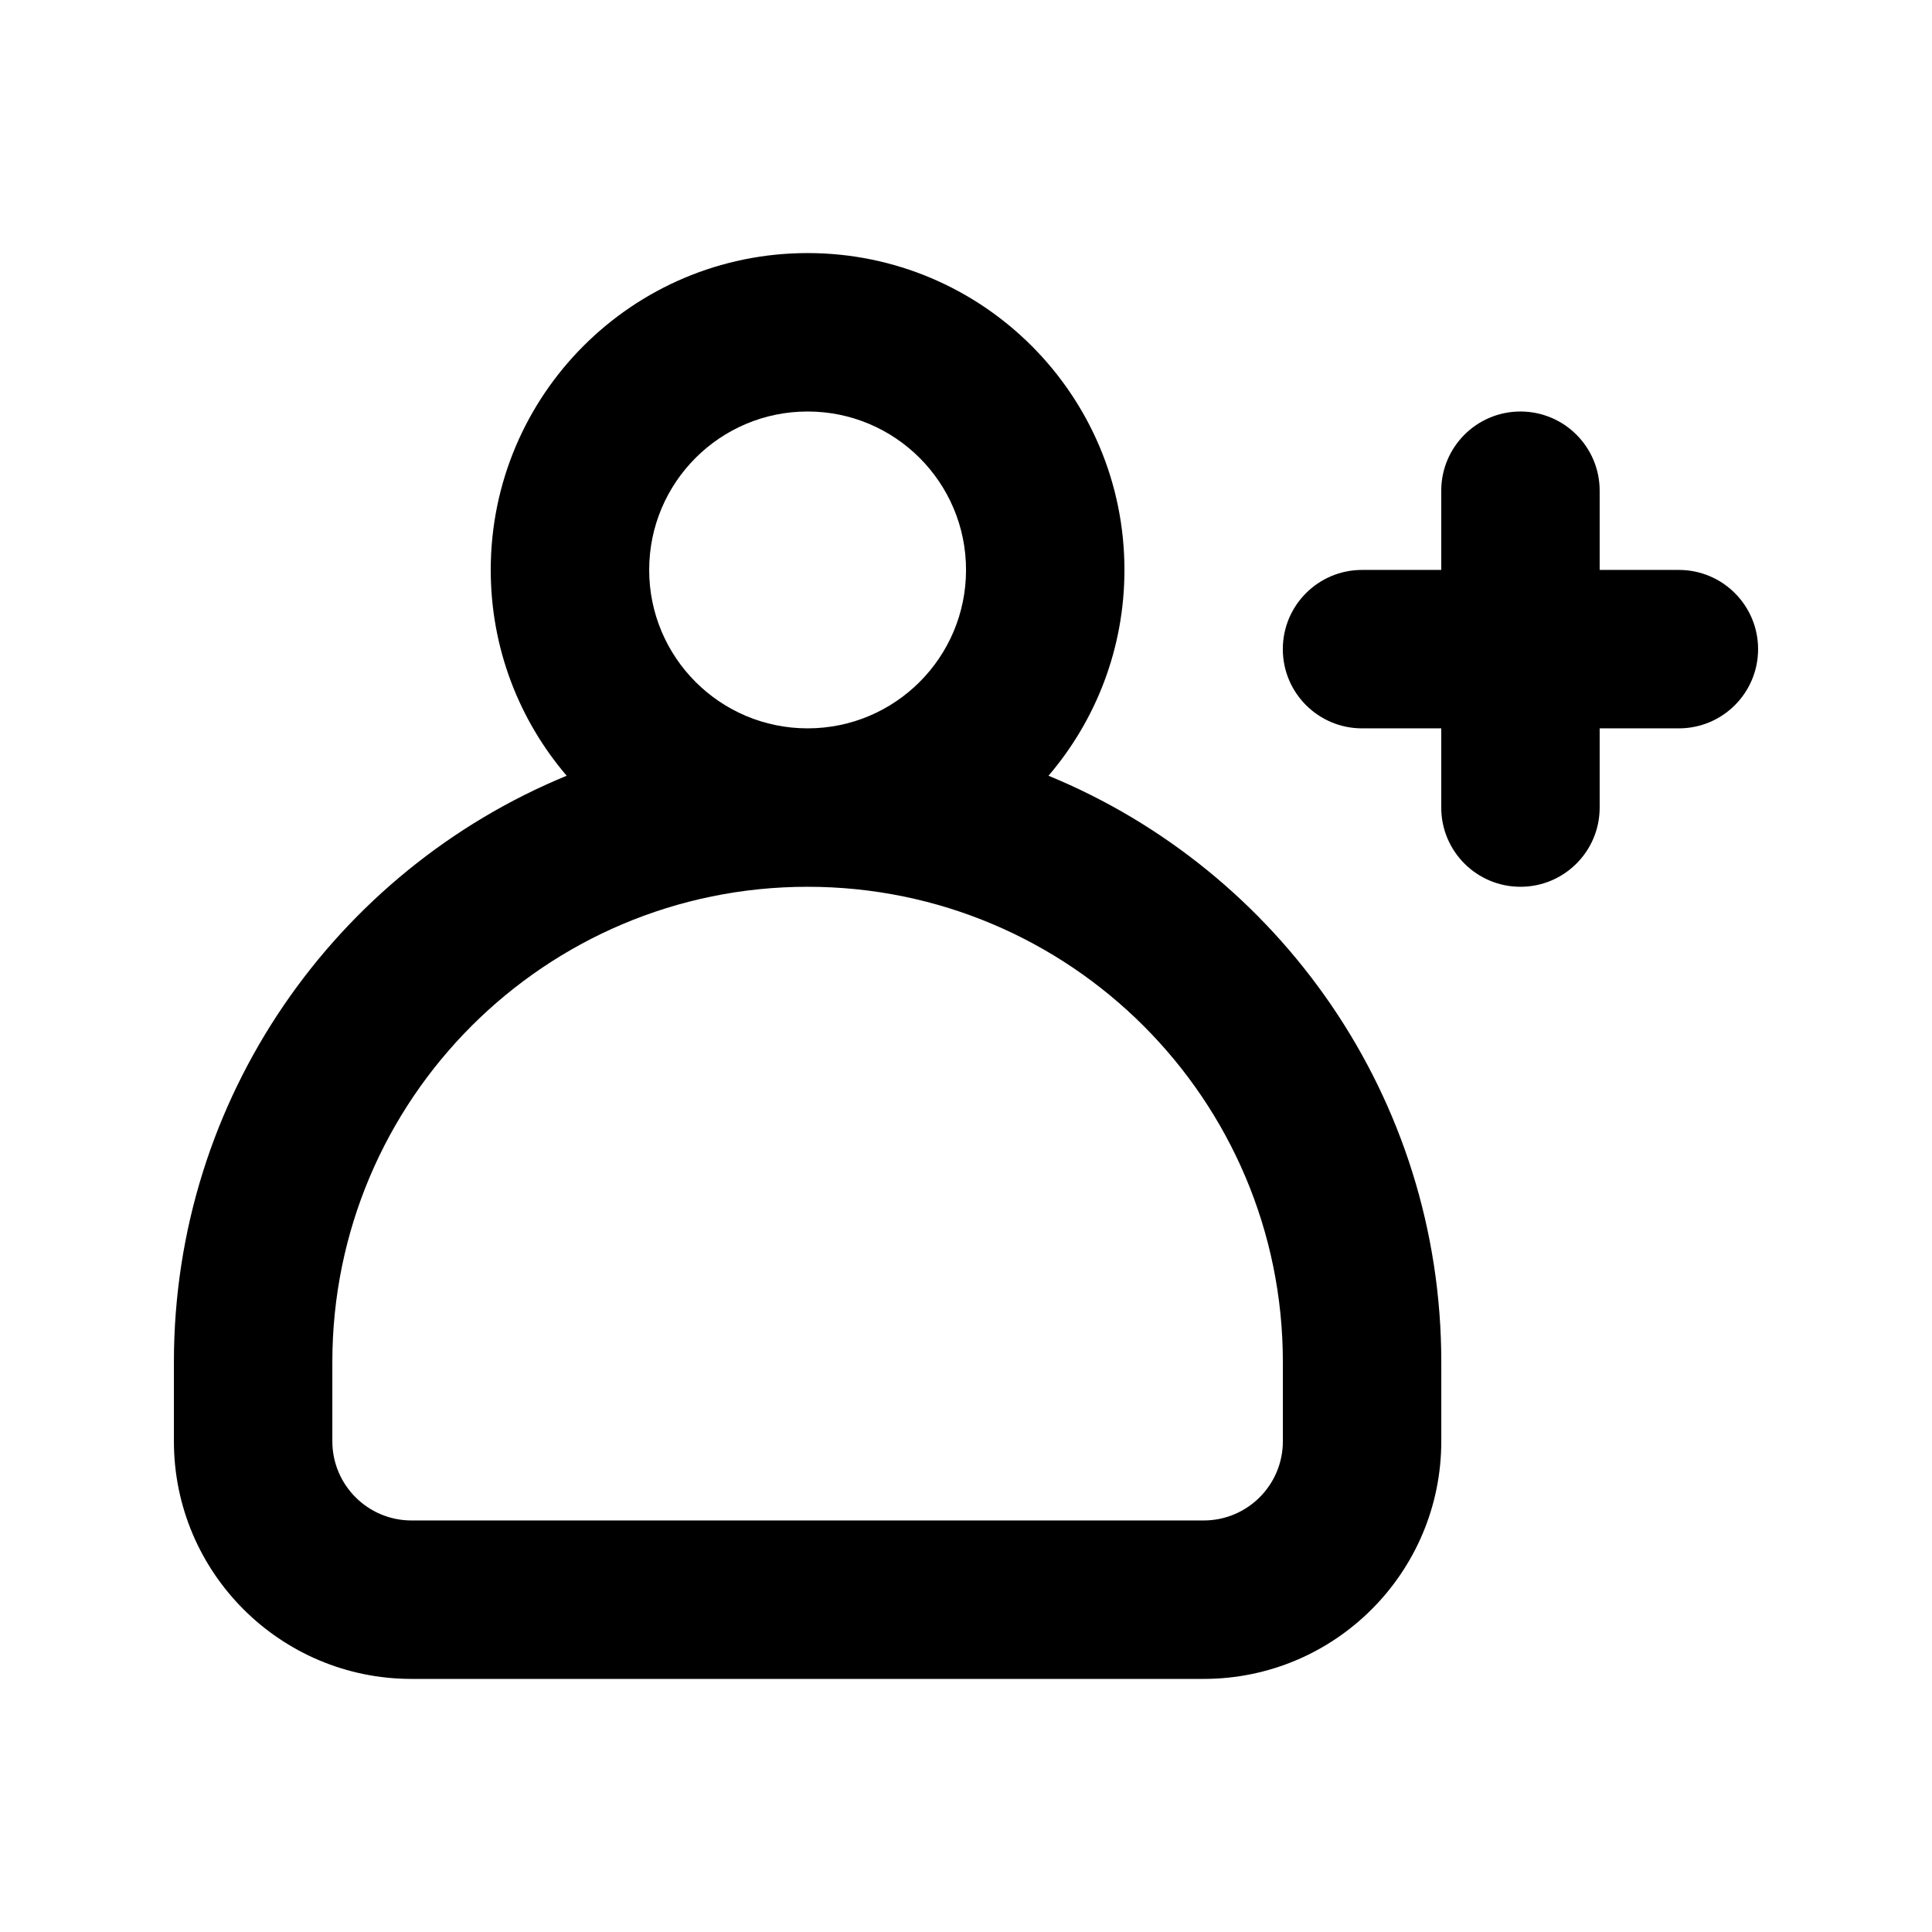
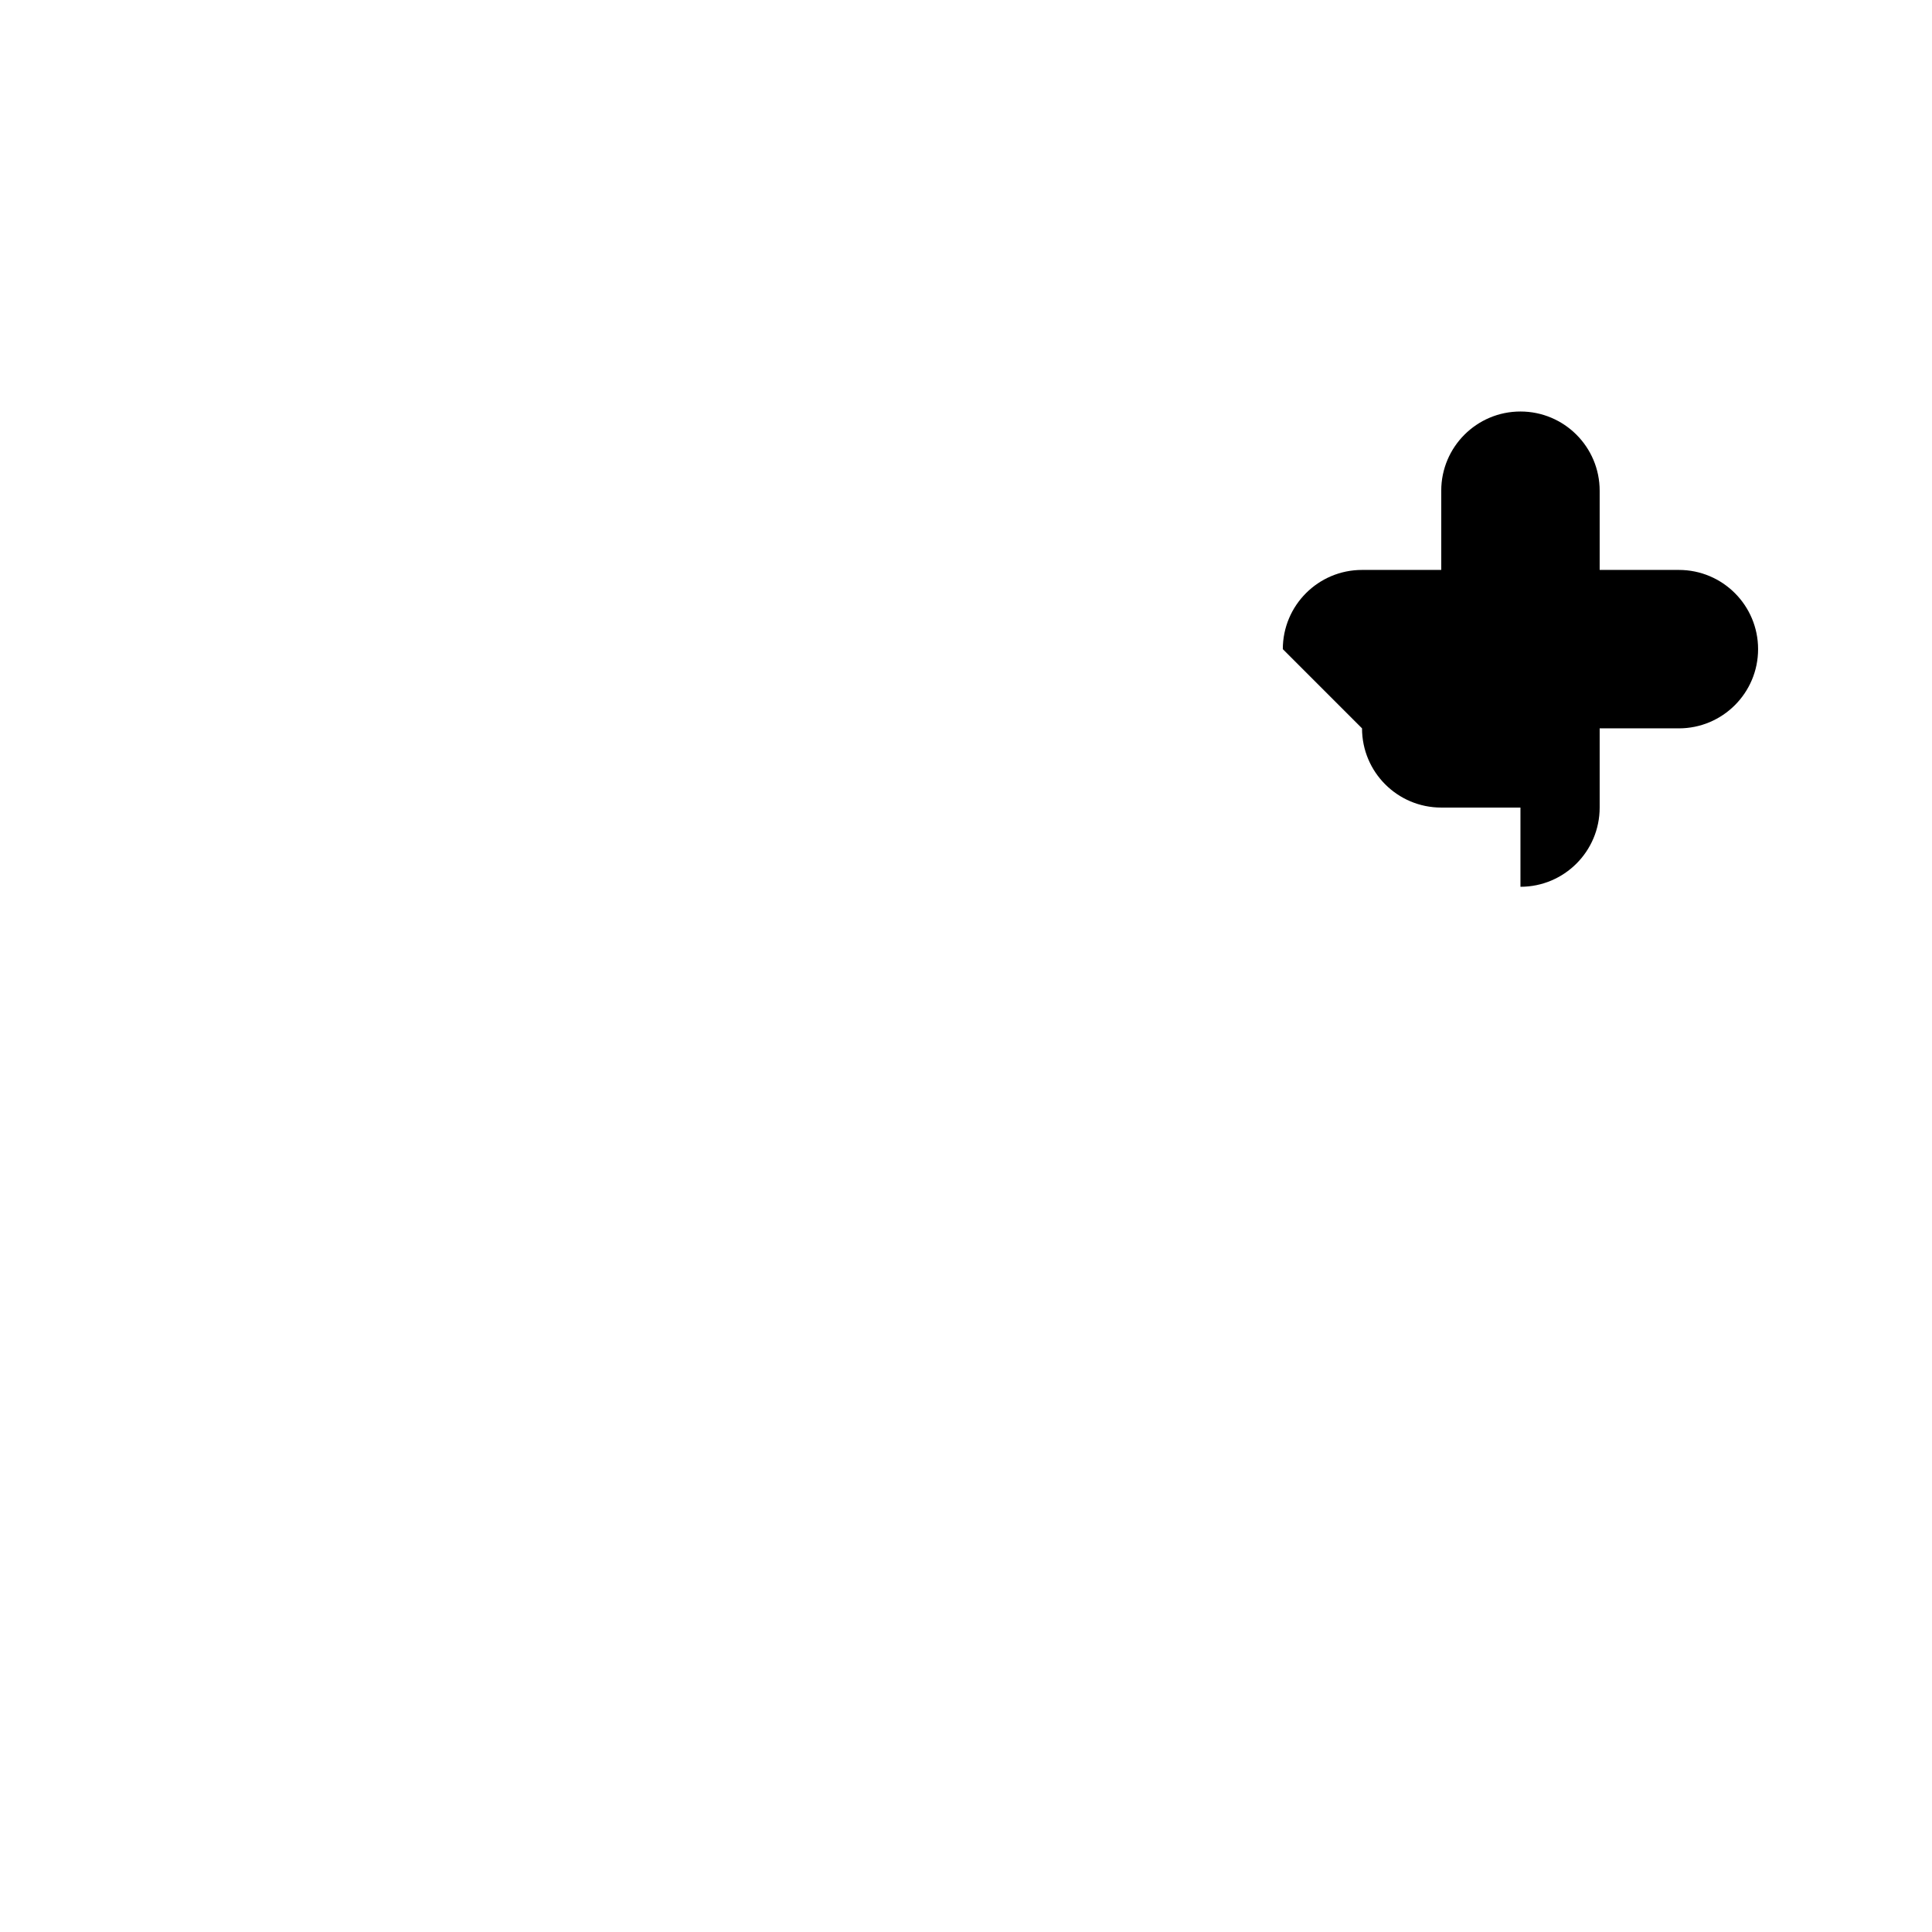
<svg xmlns="http://www.w3.org/2000/svg" fill="#000000" width="800px" height="800px" version="1.1" viewBox="144 144 512 512">
  <g>
-     <path d="m421.86 349.58c12.551-14.672 20.129-33.723 20.129-54.543 0-46.375-37.598-83.969-83.969-83.969-46.375 0-83.969 37.594-83.969 83.969 0 20.82 7.578 39.871 20.125 54.543-61.086 25.129-104.09 85.23-104.09 155.38v20.992c0 34.785 28.195 62.977 62.977 62.977h209.92c34.781 0 62.973-28.191 62.973-62.977v-20.992c0-70.145-43.008-130.25-104.09-155.38zm-105.82-54.543c0-23.188 18.797-41.984 41.984-41.984s41.984 18.797 41.984 41.984-18.797 41.984-41.984 41.984-41.984-18.797-41.984-41.984zm41.984 83.969c-69.562 0-125.95 56.391-125.95 125.95v20.992c0 11.594 9.398 20.992 20.992 20.992h209.92c11.594 0 20.988-9.398 20.988-20.992v-20.992c0-69.559-56.391-125.95-125.95-125.95z" fill-rule="evenodd" />
-     <path d="m483.96 316.03c0-11.594 9.398-20.992 20.992-20.992h20.992v-20.992c0-11.594 9.398-20.992 20.992-20.992s20.992 9.398 20.992 20.992v20.992h20.992c11.594 0 20.992 9.398 20.992 20.992s-9.398 20.992-20.992 20.992h-20.992v20.992c0 11.594-9.398 20.992-20.992 20.992s-20.992-9.398-20.992-20.992v-20.992h-20.992c-11.594 0-20.992-9.398-20.992-20.992z" />
+     <path d="m483.96 316.03c0-11.594 9.398-20.992 20.992-20.992h20.992v-20.992c0-11.594 9.398-20.992 20.992-20.992s20.992 9.398 20.992 20.992v20.992h20.992c11.594 0 20.992 9.398 20.992 20.992s-9.398 20.992-20.992 20.992h-20.992v20.992c0 11.594-9.398 20.992-20.992 20.992v-20.992h-20.992c-11.594 0-20.992-9.398-20.992-20.992z" />
  </g>
</svg>